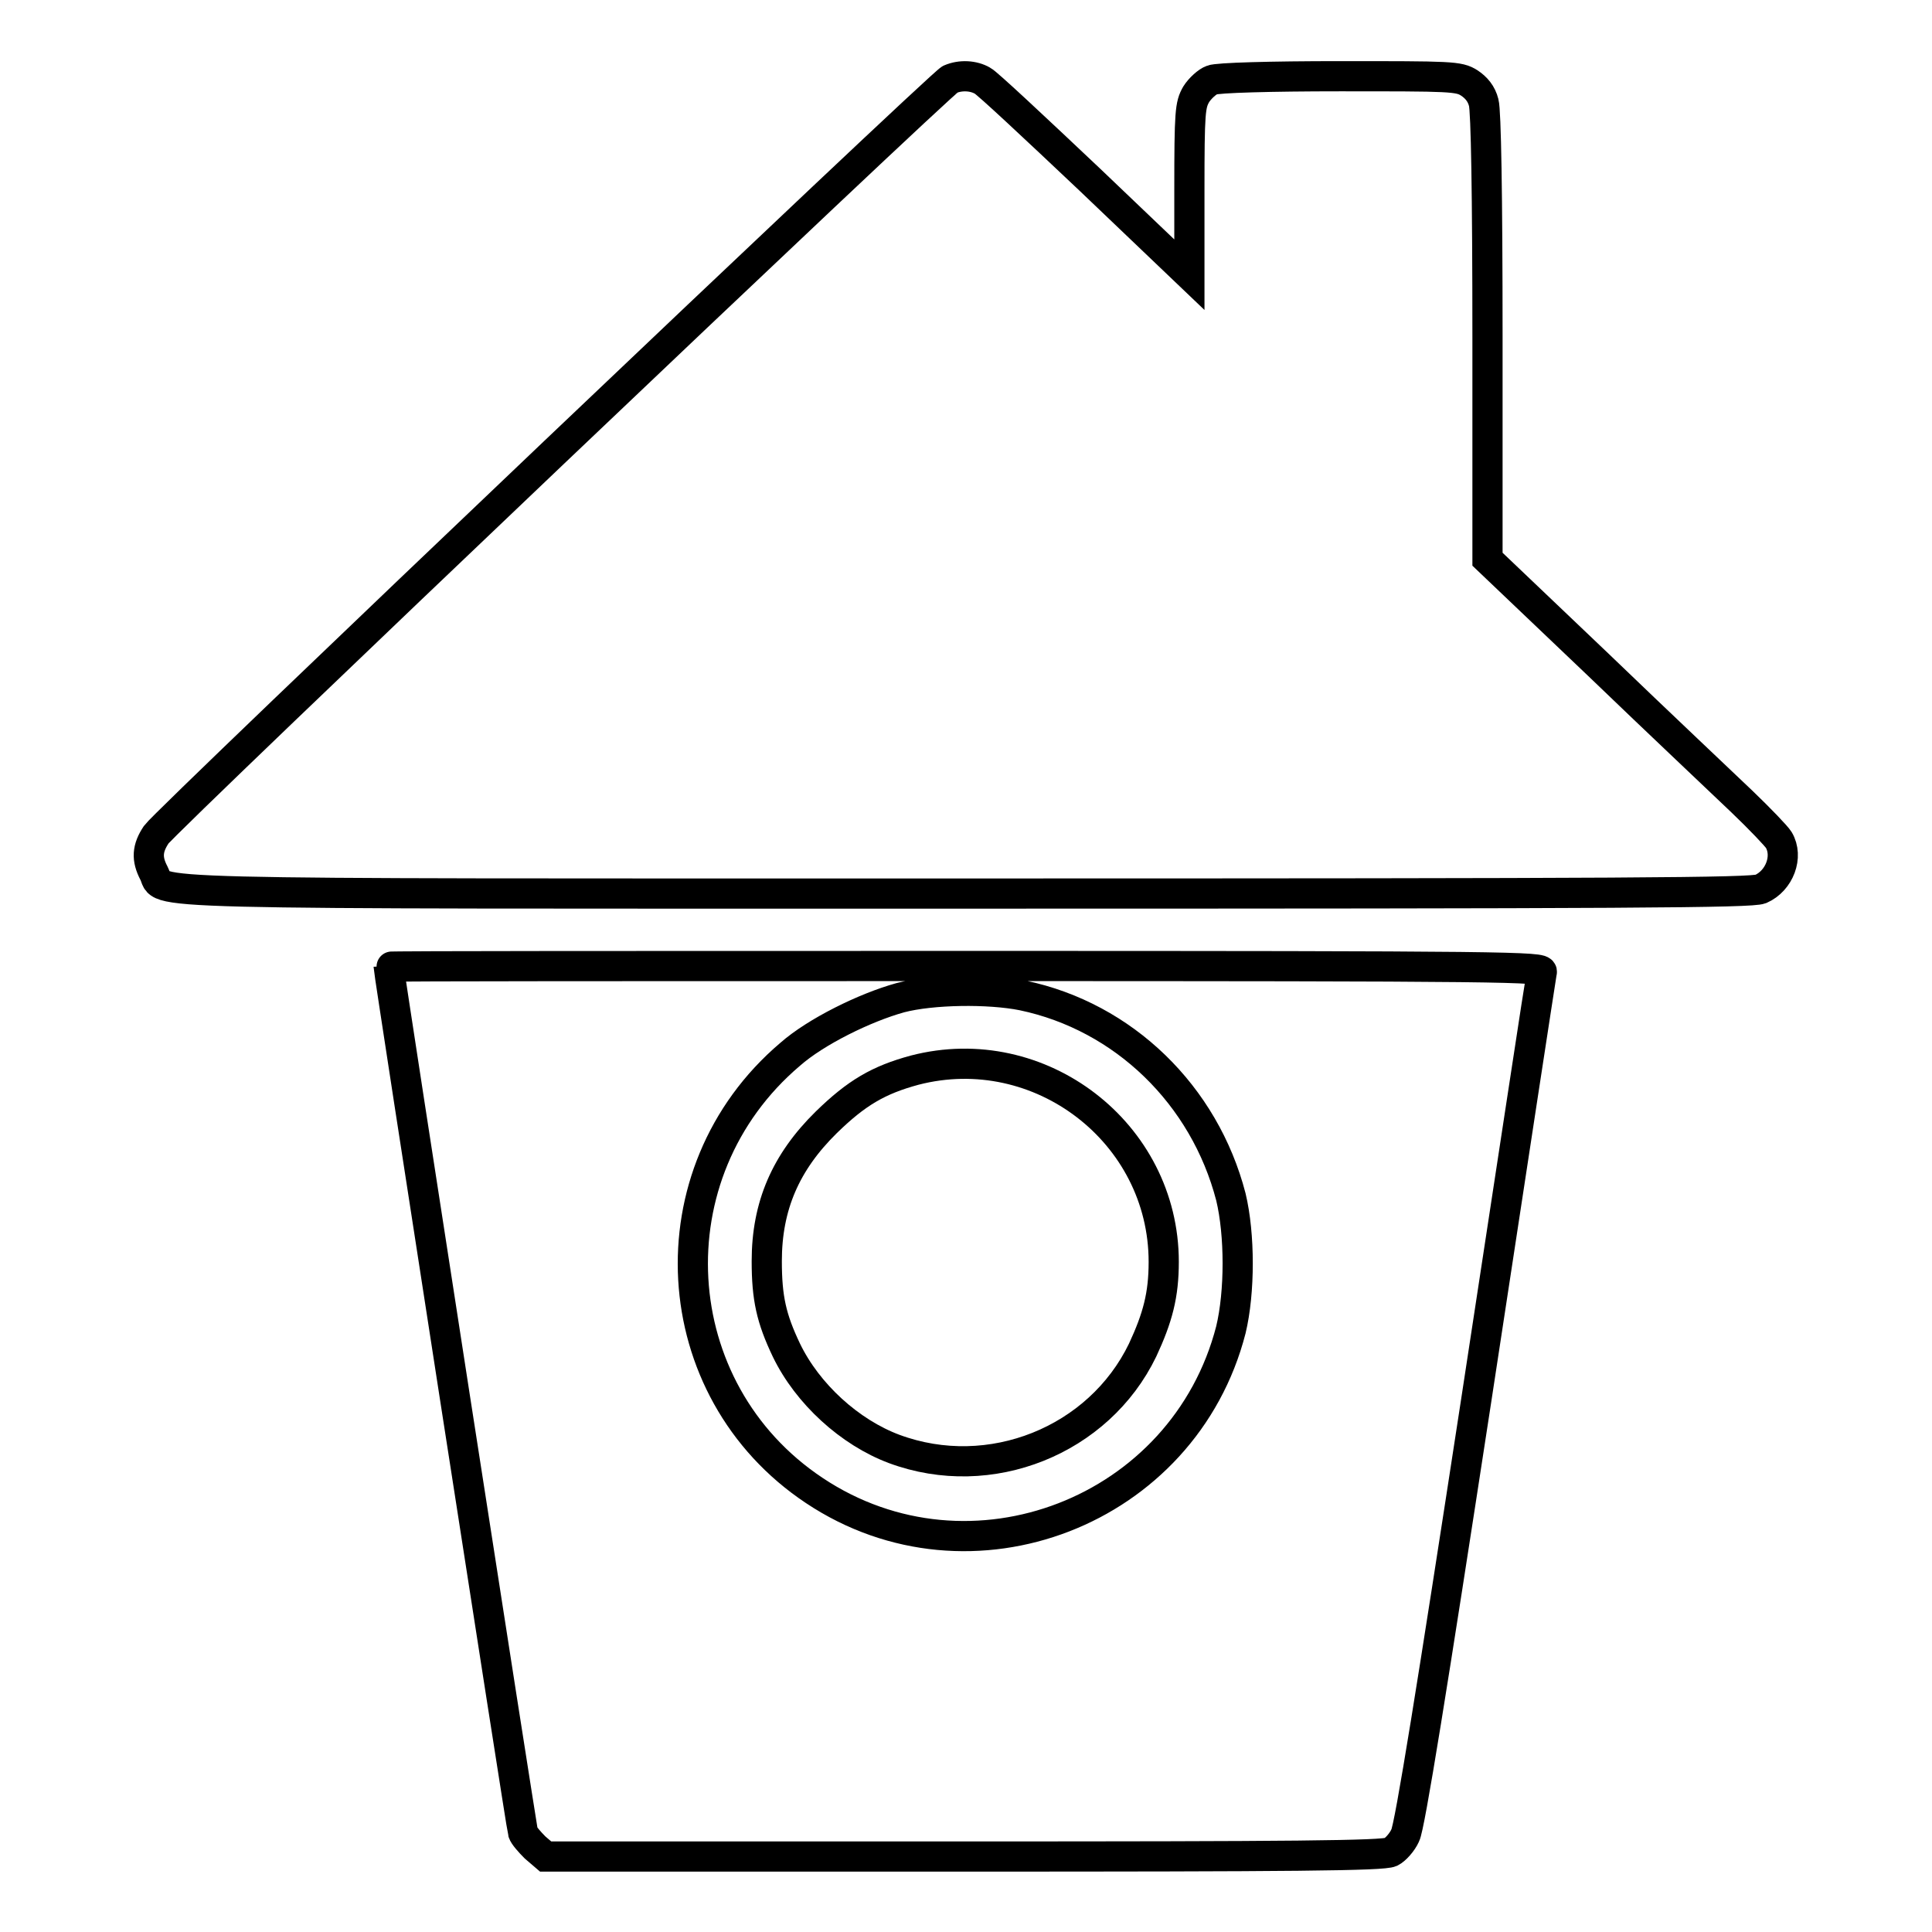
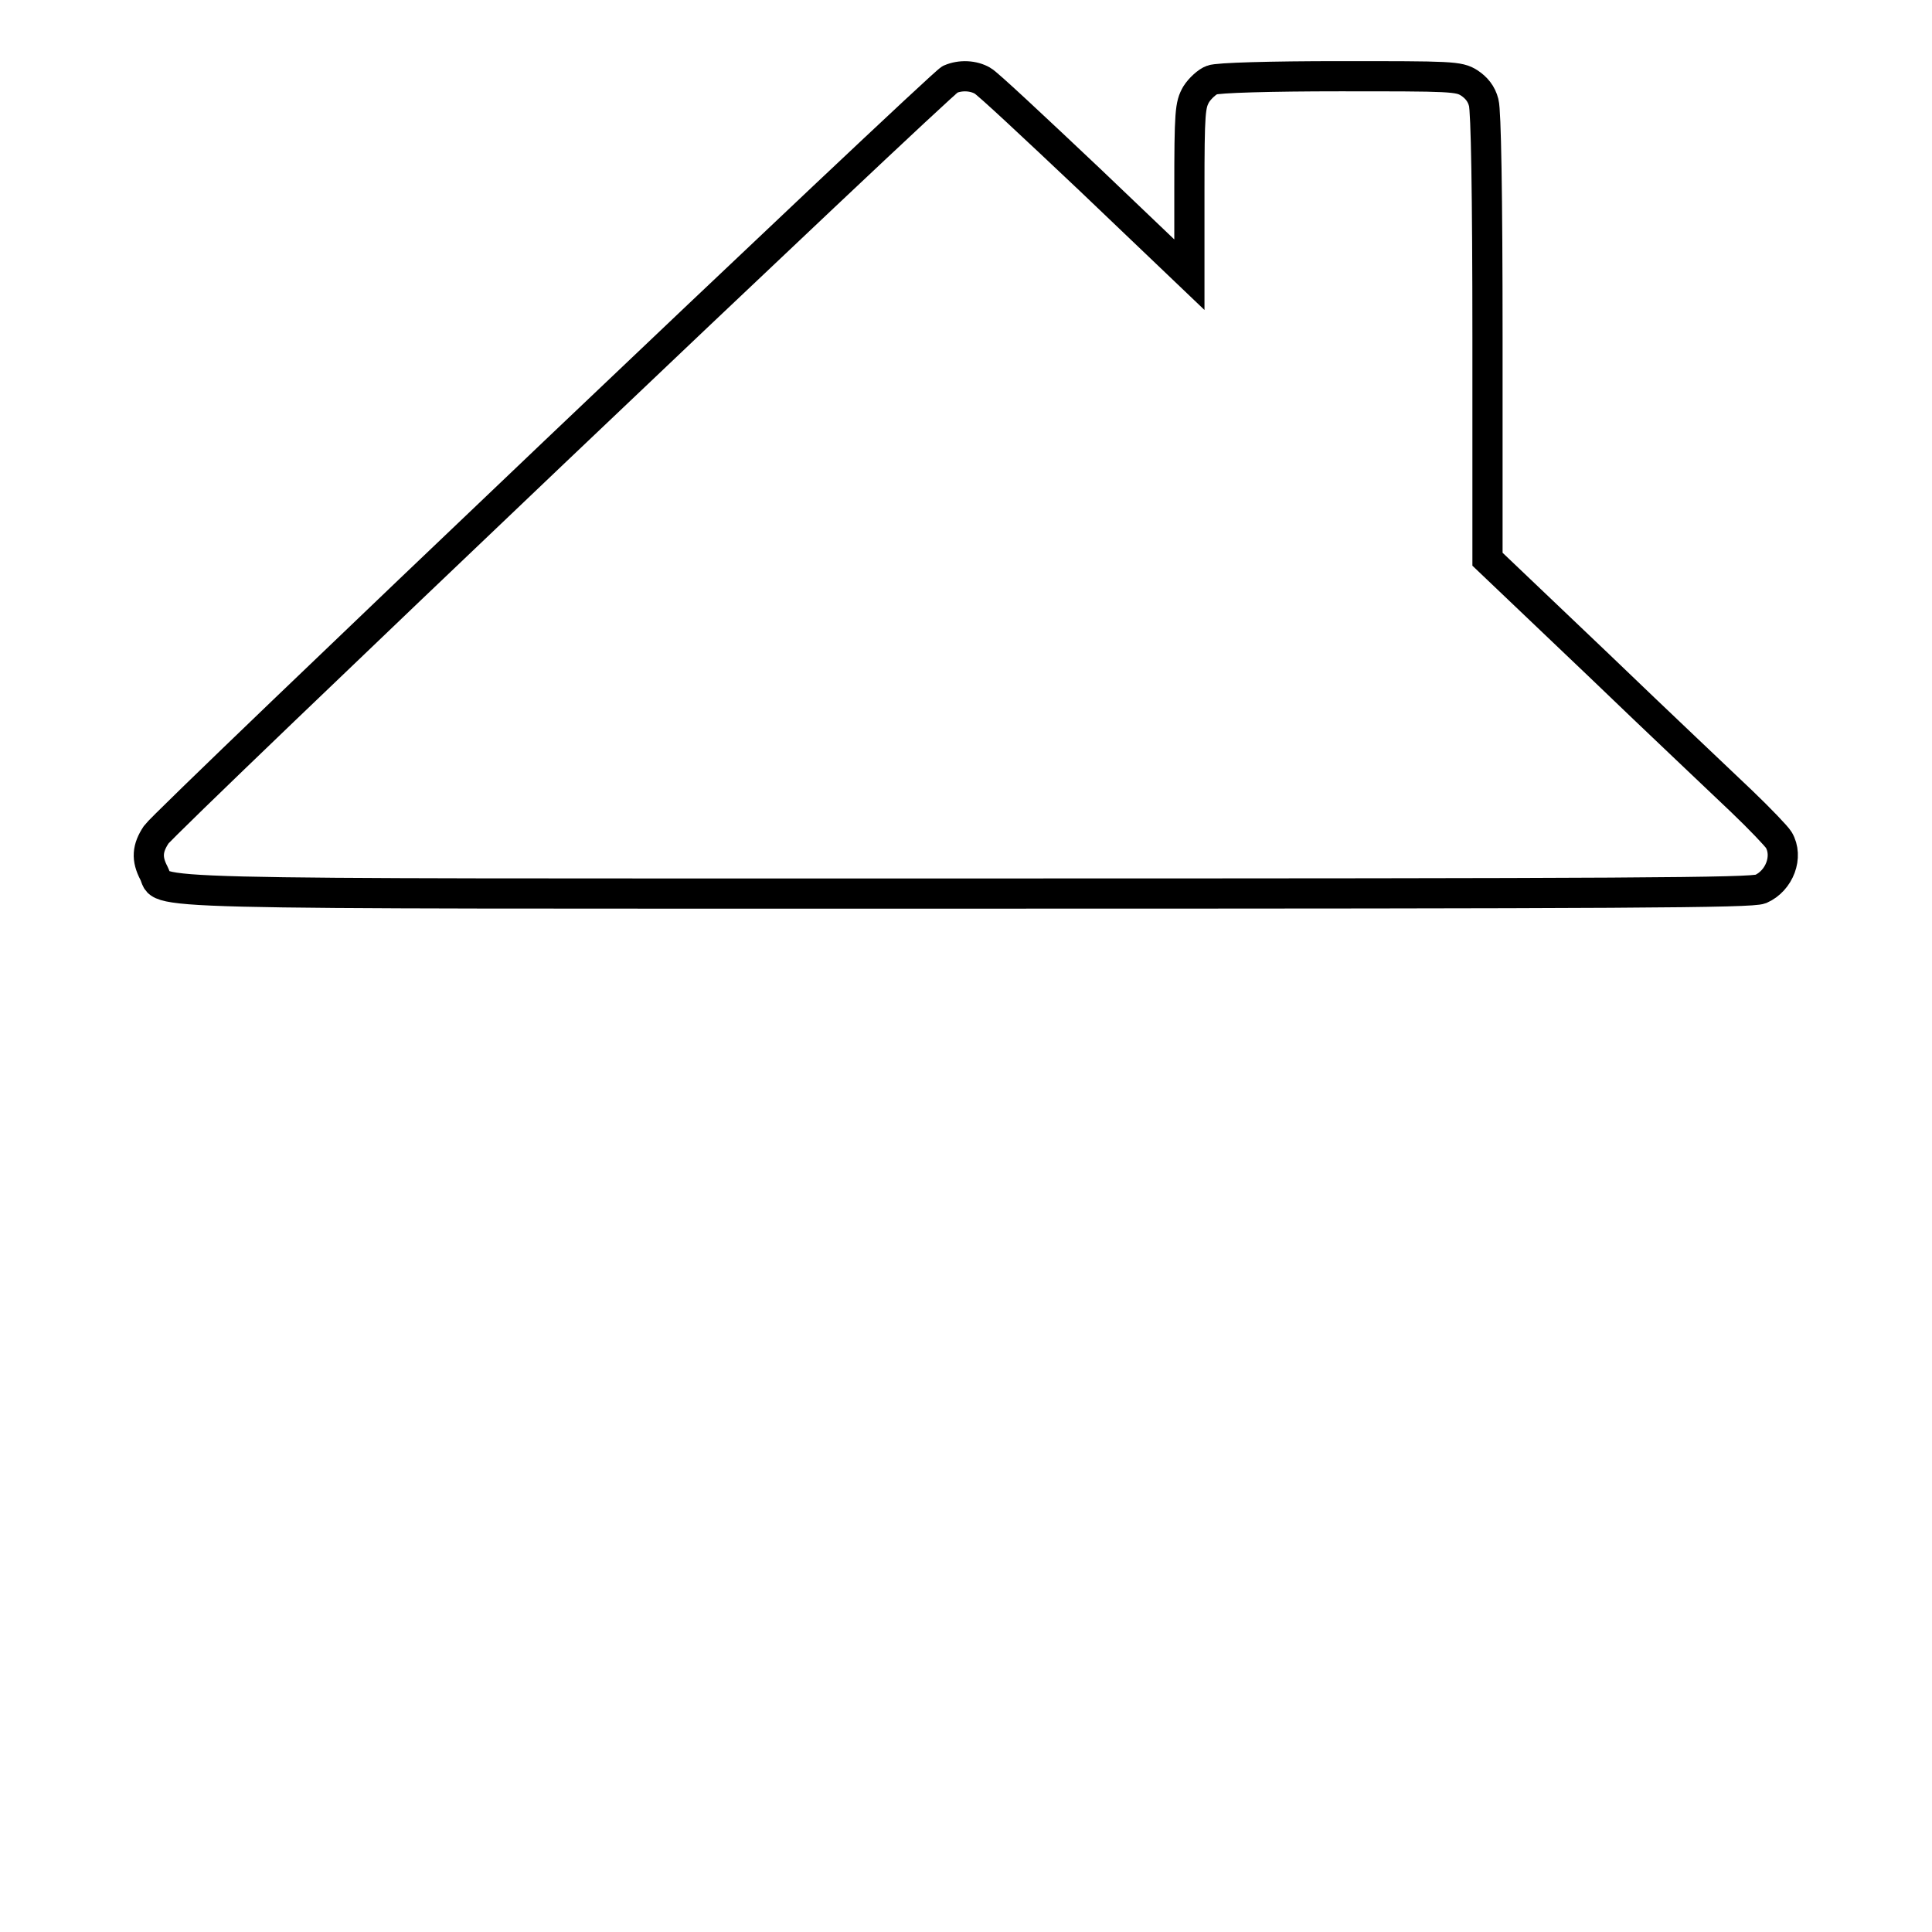
<svg xmlns="http://www.w3.org/2000/svg" version="1.1" x="0px" y="0px" viewBox="0 0 256 256" enable-background="new 0 0 256 256" xml:space="preserve">
  <g>
    <g>
      <g>
        <path stroke-width="4" fill-opacity="0" stroke="#000000" d="M125.9,10.5c-1.2,0.5-103.8,98.1-105.2,100.1c-1.2,1.8-1.3,3.2-0.3,5.1c1.5,2.9-6,2.7,107.6,2.7c88.6,0,104-0.1,105.3-0.6c2.5-1.1,3.7-4.3,2.4-6.5c-0.3-0.5-2.5-2.8-4.9-5.1c-2.4-2.3-11-10.4-19-18.1l-14.7-14V44.7c0-19.2-0.2-30-0.5-31.1c-0.3-1.2-1-2-1.9-2.6c-1.4-0.9-2.4-0.9-17.2-0.9c-9.1,0-16.2,0.2-16.9,0.5c-0.6,0.2-1.6,1.1-2.1,1.9c-0.8,1.4-0.9,2.3-0.9,12.7v11.2l-13.2-12.6c-7.3-6.9-13.6-12.8-14.2-13.1C129,10,127.3,9.9,125.9,10.5z" />
-         <path stroke-width="4" fill-opacity="0" stroke="#000000" d="M51.5,128.1c0,0.6,17.6,114.1,17.8,114.7c0.1,0.4,0.9,1.3,1.6,2l1.4,1.2h55.4c43.6,0,55.6-0.1,56.6-0.6c0.6-0.3,1.5-1.3,1.9-2.2c0.6-1.1,3.6-19.8,9.4-57.6c4.7-30.8,8.6-56.4,8.7-56.8c0.2-0.7-3.7-0.8-76.3-0.8C85.9,128,51.5,128,51.5,128.1z M135.5,131.9c13.4,2.8,24.1,13.2,27.6,26.7c1.2,5,1.2,12.6,0,17.6c-6.2,24.1-34.5,35.1-55.2,21.3c-20-13.3-21.7-42.1-3.2-57.8c3.4-3,9.9-6.2,14.6-7.5C123.5,131.1,131,131,135.5,131.9z" />
-         <path stroke-width="4" fill-opacity="0" stroke="#000000" d="M121.2,141.8c-4.8,1.3-7.7,3-11.7,6.9c-5.4,5.3-7.9,11.1-7.9,18.4c0,4.9,0.6,7.6,2.6,11.8c2.8,5.8,8.4,10.9,14.3,13.1c12.7,4.7,27.1-1.1,32.9-13.1c2-4.3,2.8-7.3,2.8-11.7C154.2,150.1,137.8,137.5,121.2,141.8z" />
      </g>
    </g>
  </g>
</svg>